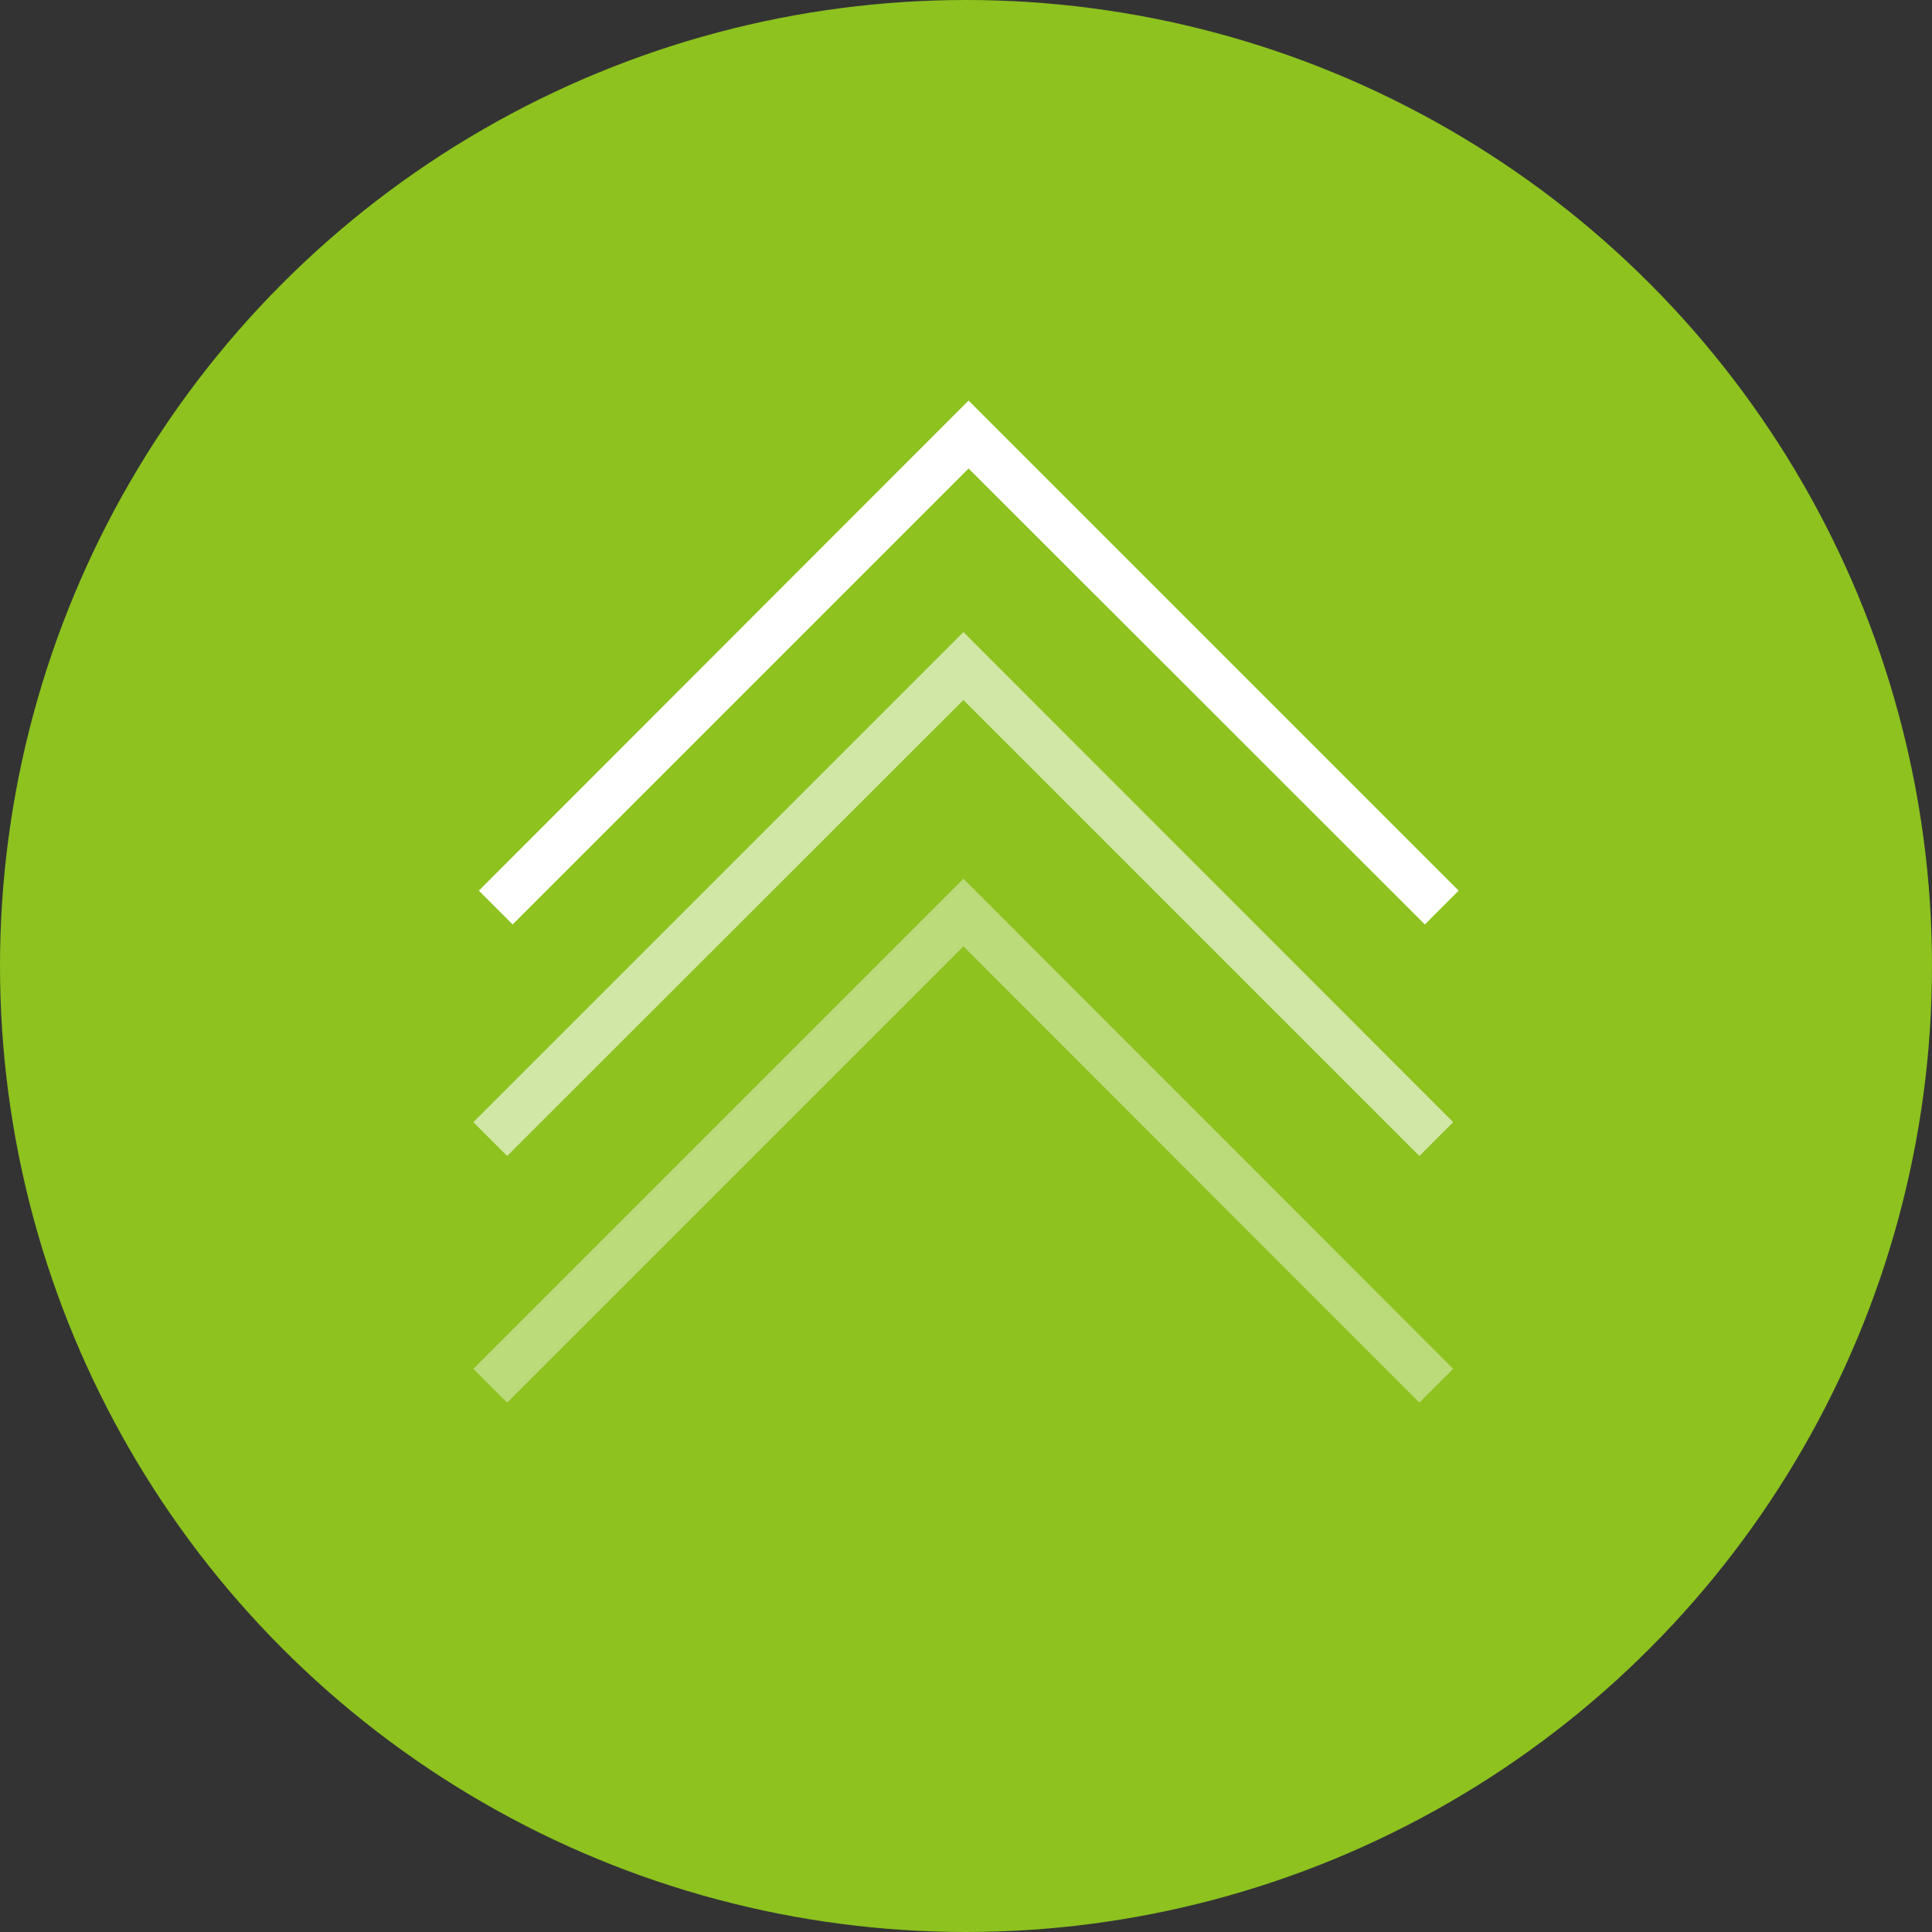
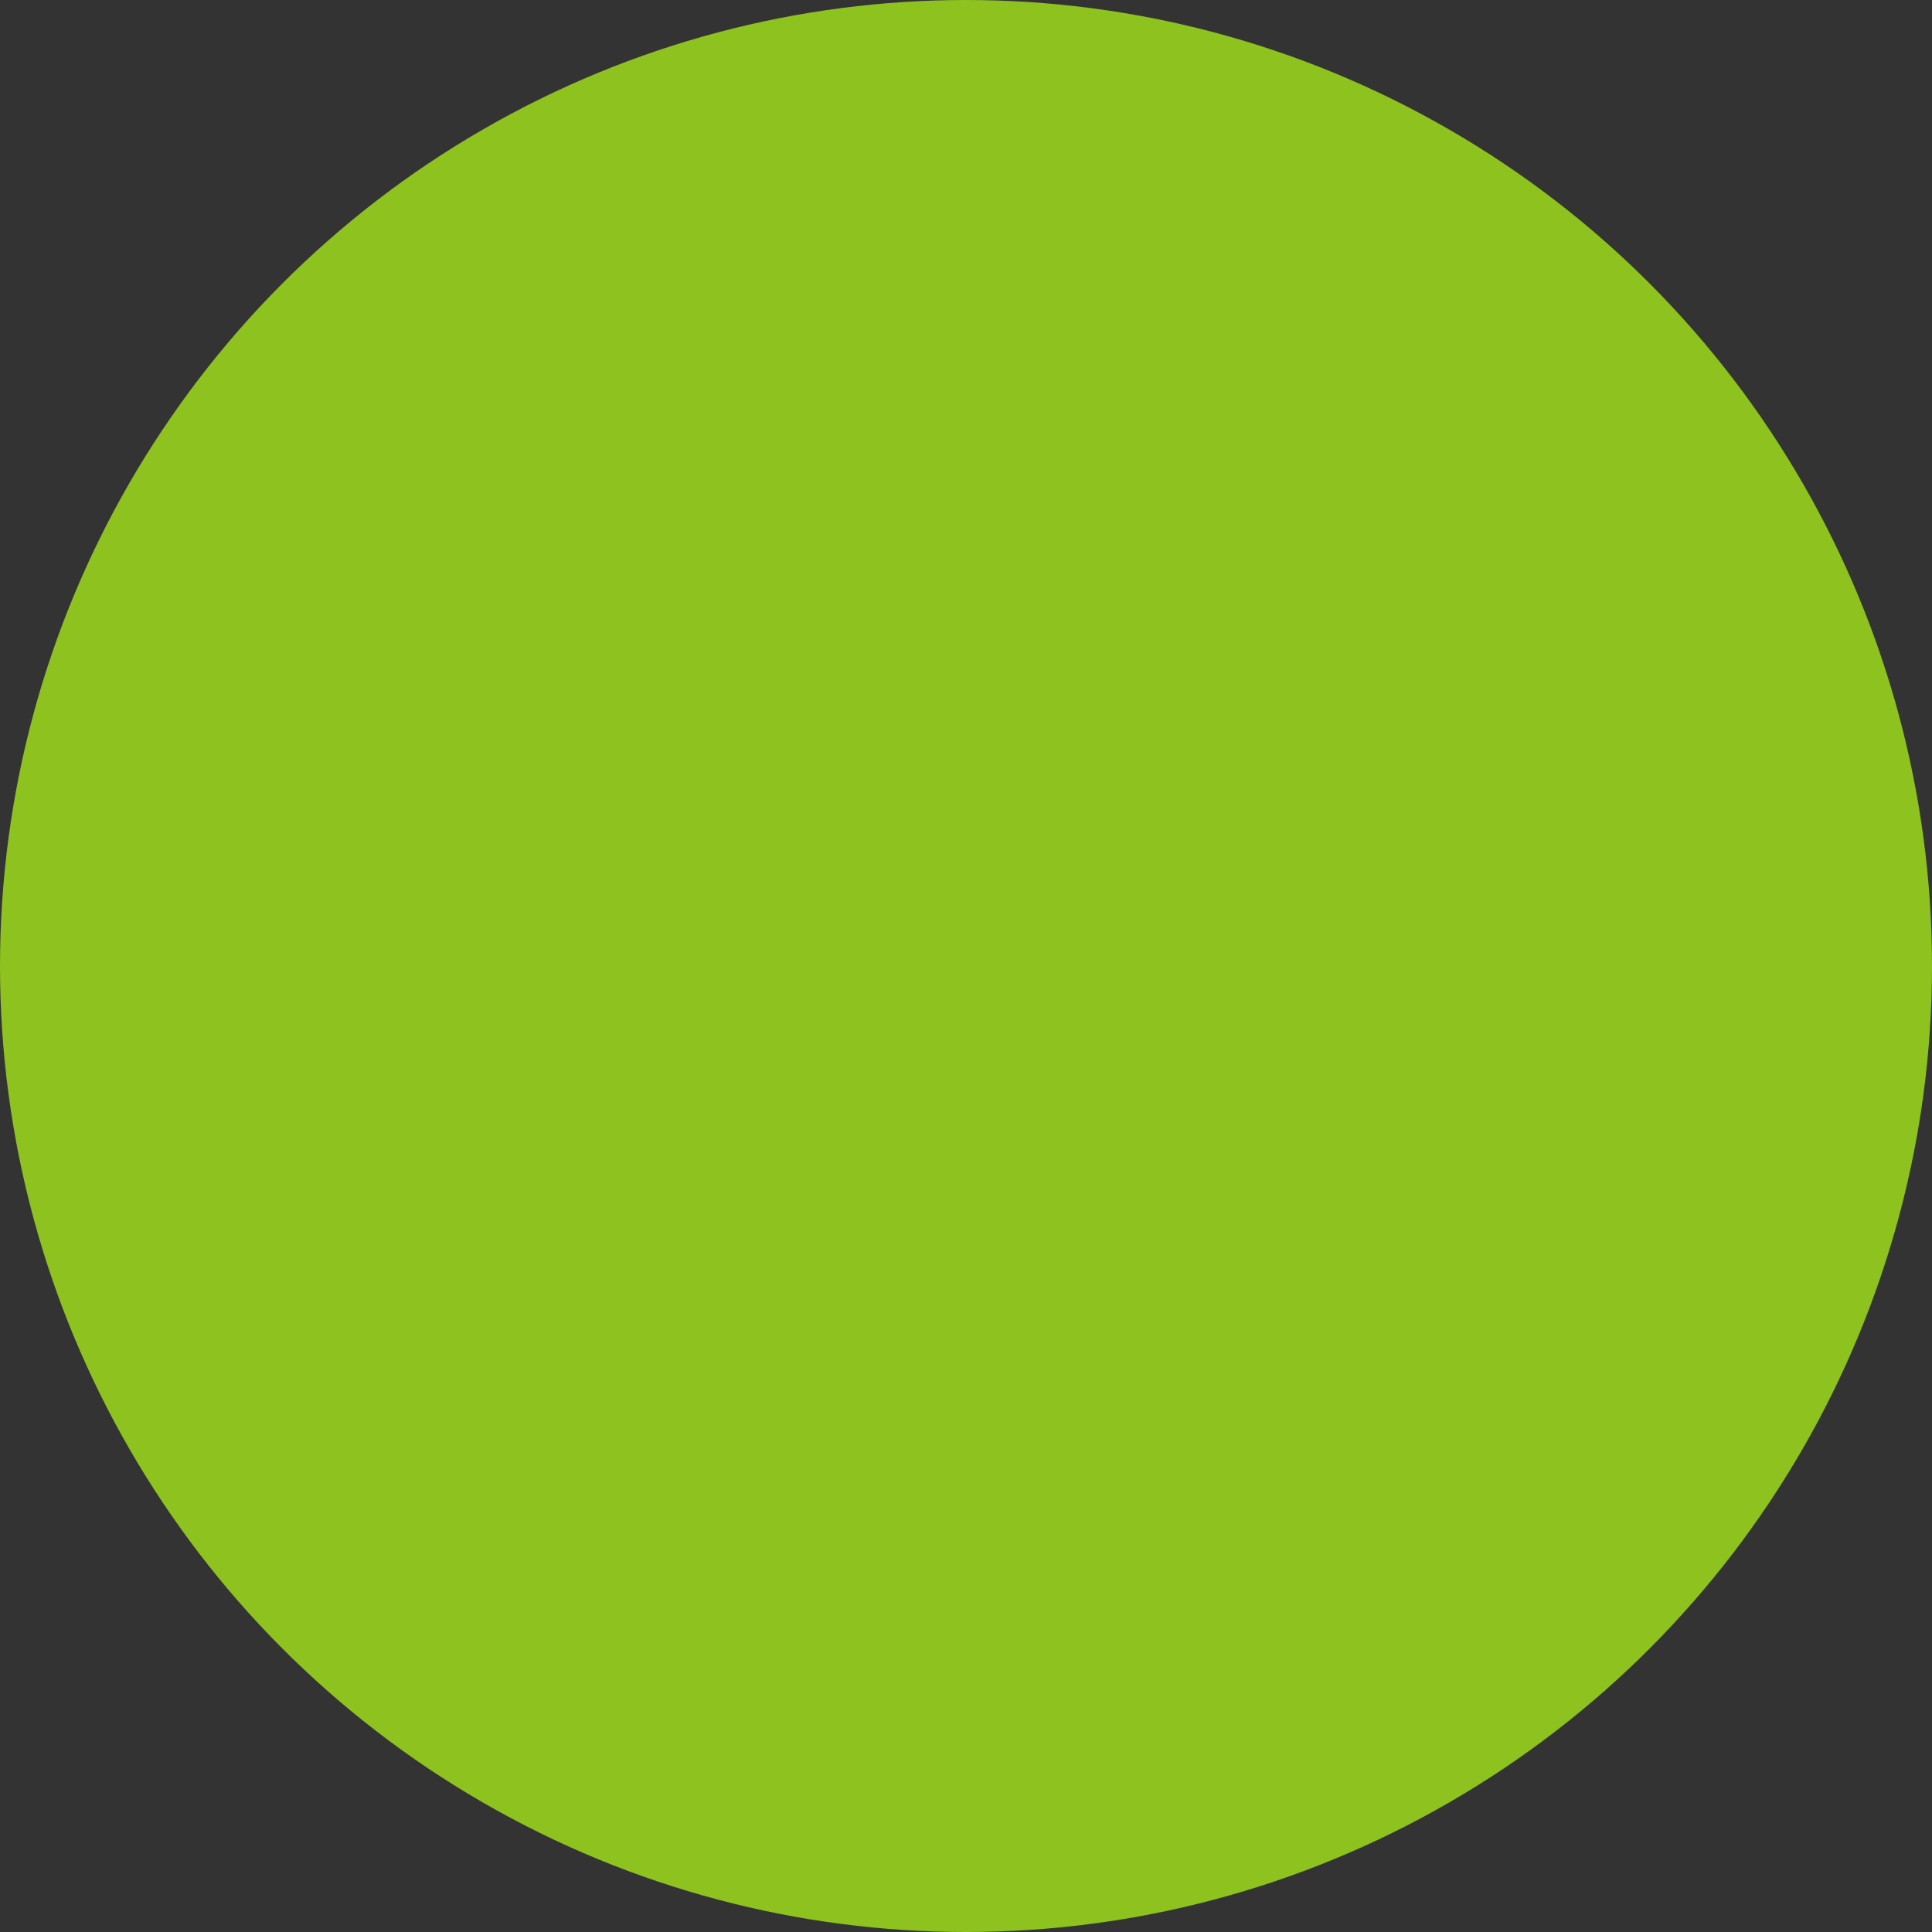
<svg xmlns="http://www.w3.org/2000/svg" id="レイヤー_1" data-name="レイヤー 1" viewBox="0 0 60 60">
  <rect x="0" y="0" width="60" height="60" fill="#333333" stroke="none" />
  <defs>
    <style>.cls-1{fill:#8dc21f;}.cls-2,.cls-3,.cls-4{fill:#fff;}.cls-3{opacity:0.6;}.cls-4{opacity:0.4;}</style>
  </defs>
  <title>icon_tetra_toTop</title>
  <circle class="cls-1" cx="30" cy="30" r="30" />
-   <polygon class="cls-2" points="30.08 14.55 44.25 28.71 45.3 27.66 30.08 12.44 14.87 27.66 15.92 28.71 30.08 14.55" />
-   <polygon class="cls-3" points="29.92 21.74 44.08 35.9 45.13 34.85 29.92 19.63 14.7 34.85 15.75 35.9 29.92 21.74" />
-   <polygon class="cls-4" points="29.92 29.39 44.08 43.56 45.13 42.51 29.92 27.29 14.7 42.51 15.75 43.56 29.92 29.39" />
</svg>